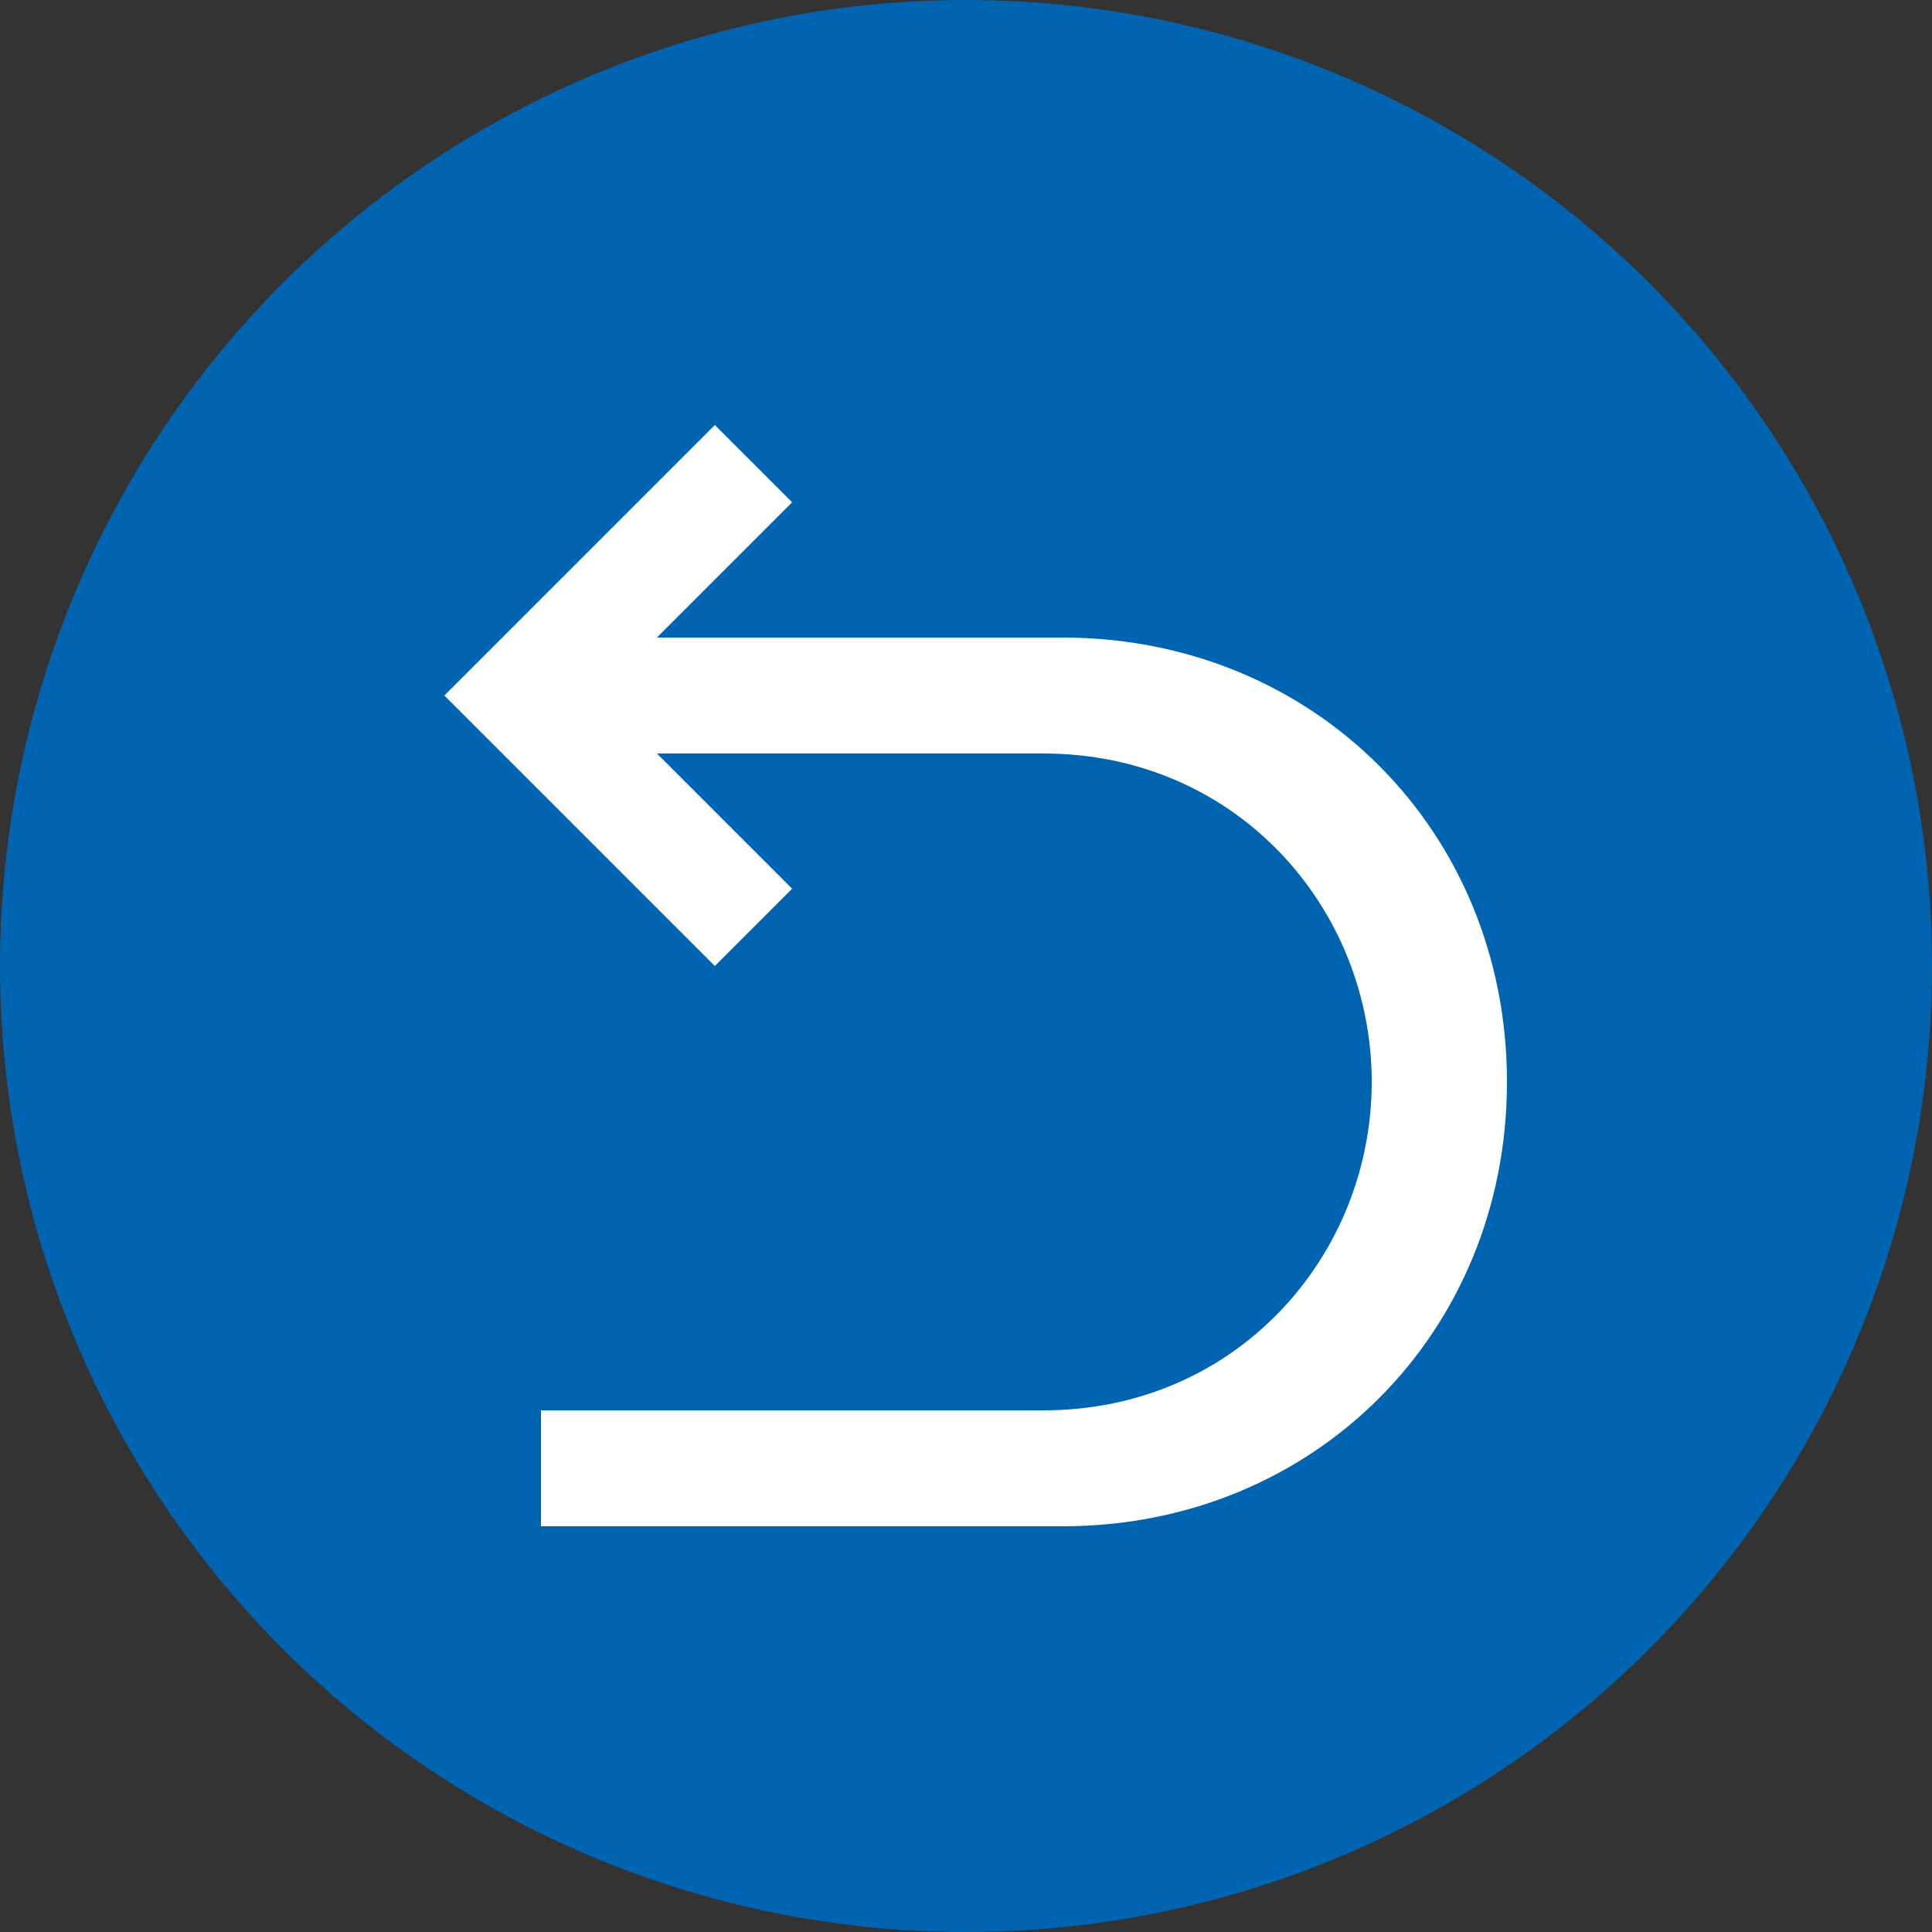
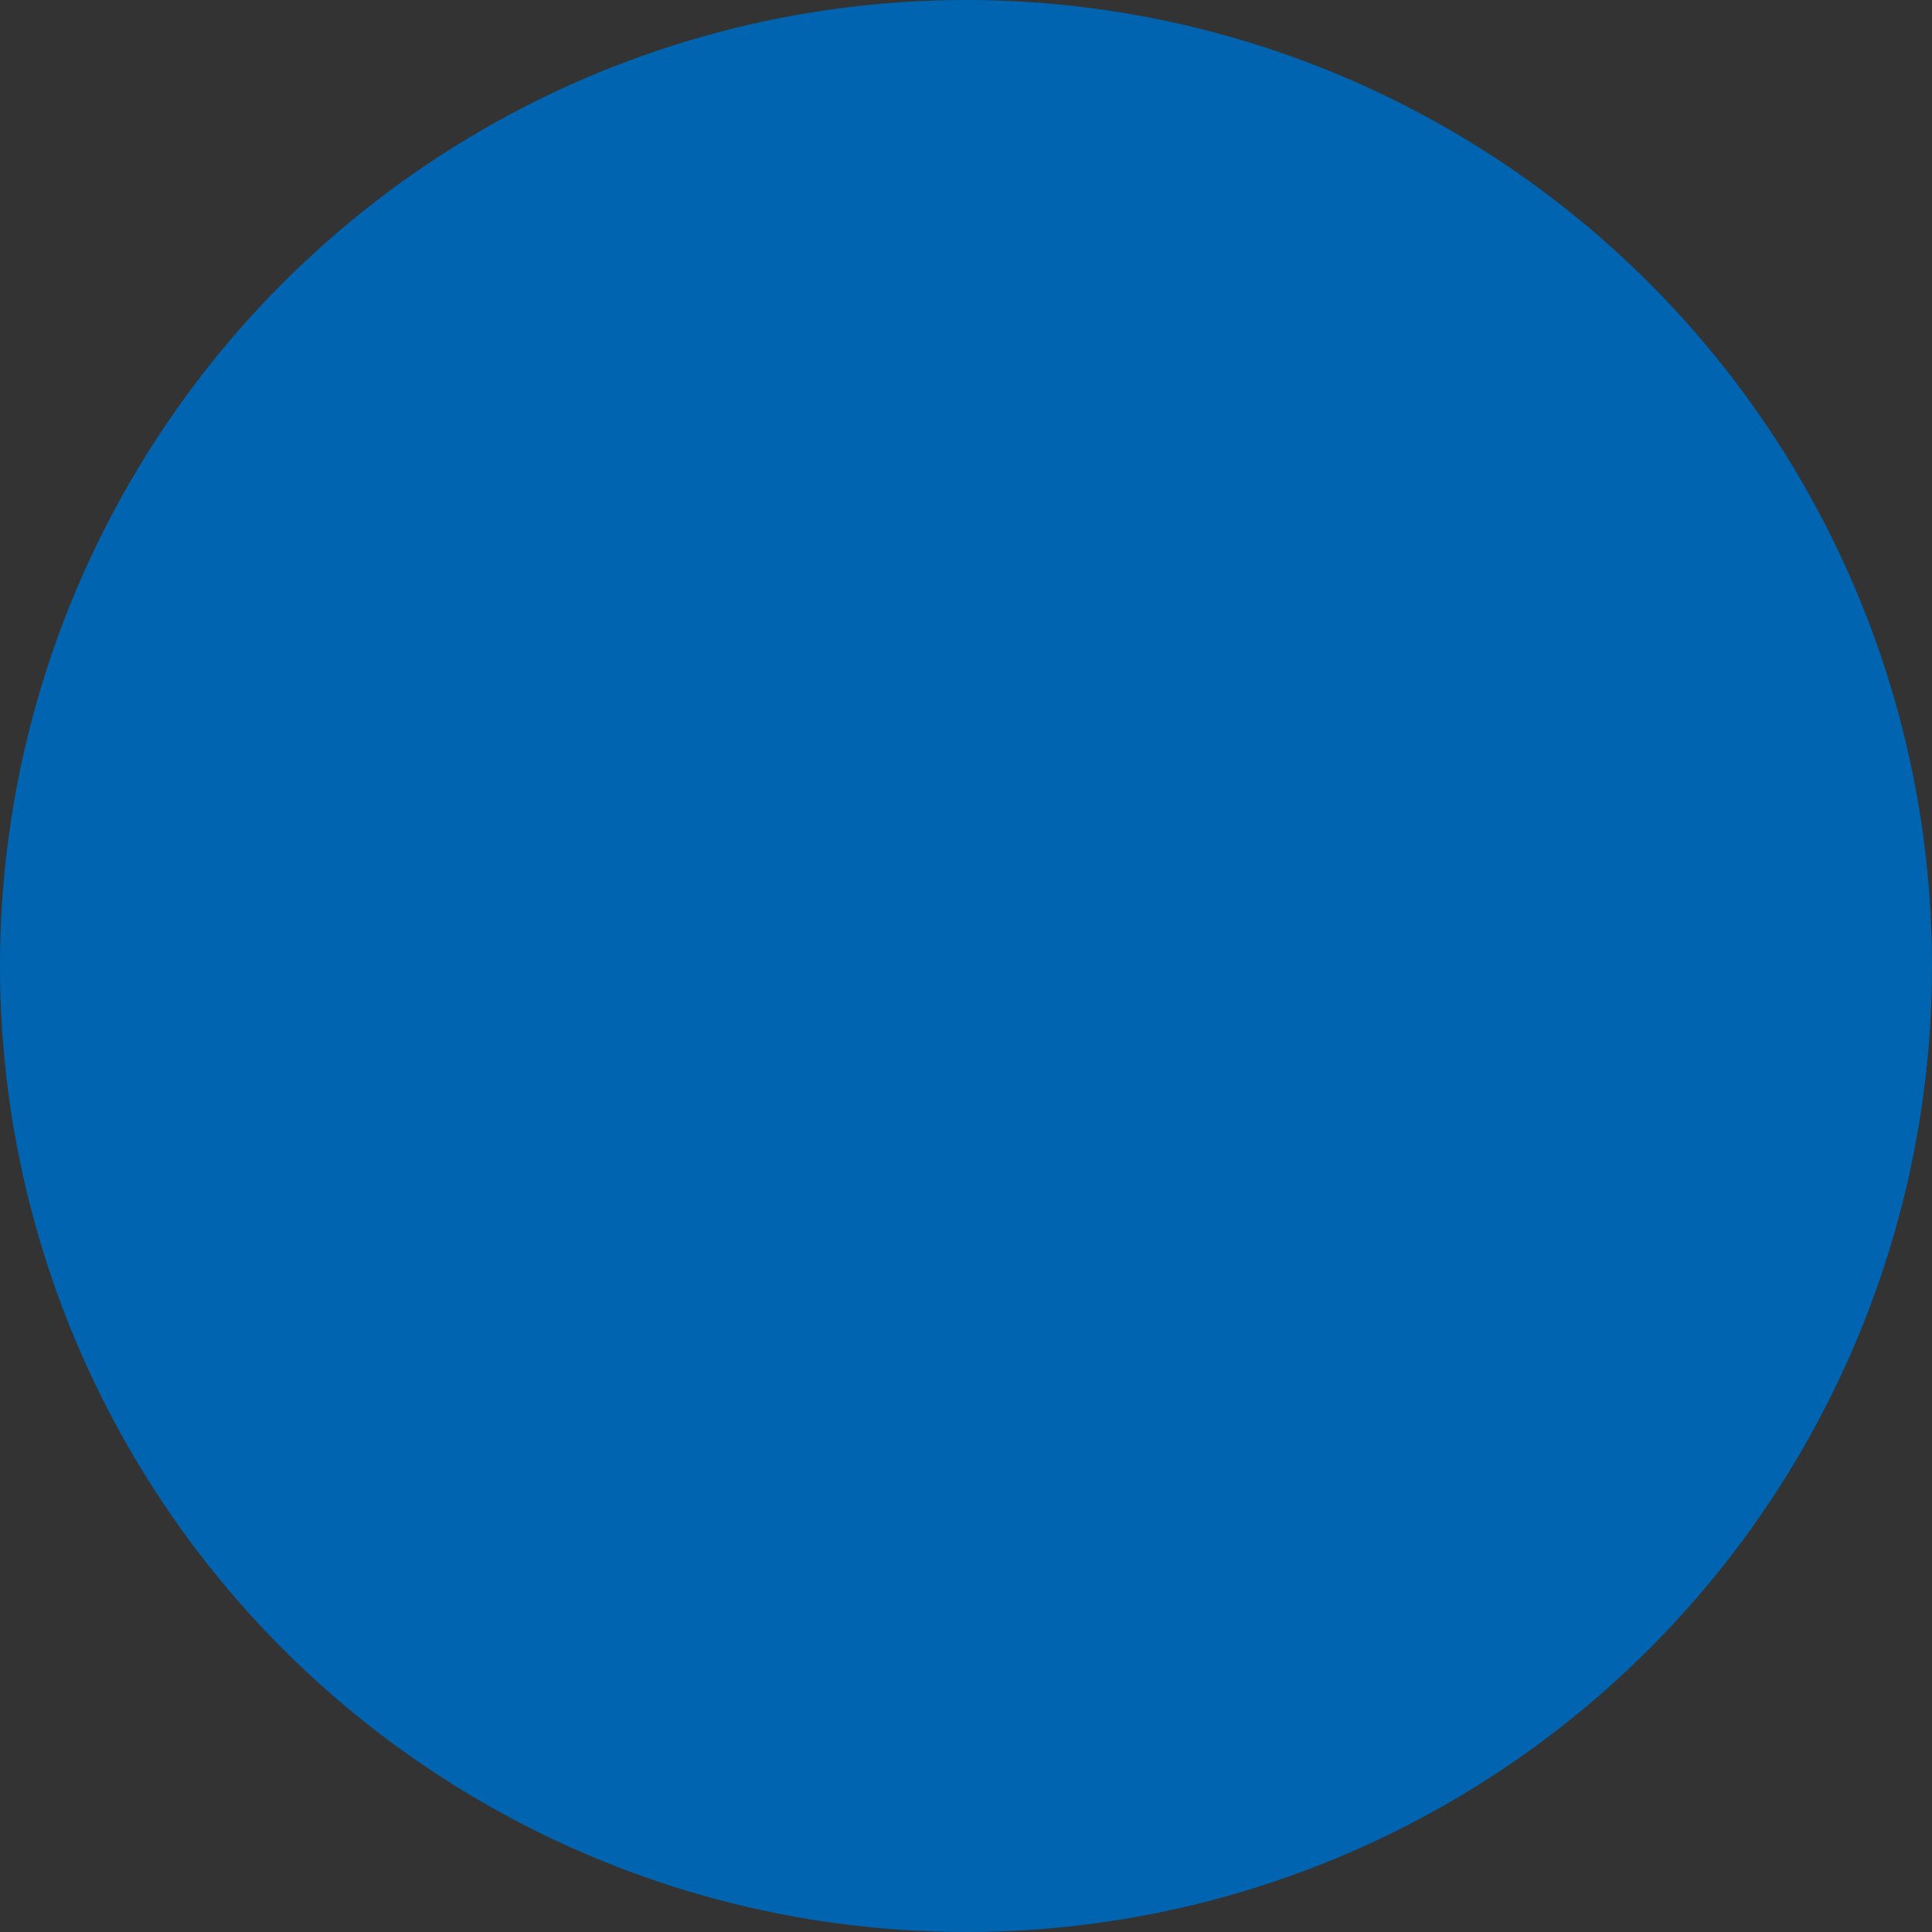
<svg xmlns="http://www.w3.org/2000/svg" version="1.1" x="0px" y="0px" viewBox="0 0 10 10" style="enable-background:new 0 0 10 10;" xml:space="preserve">
  <rect x="0" y="0" width="10" height="10" fill="#333333" stroke="none" />
  <style type="text/css">
	.st0{fill:#0064B0;}
	.st1{fill:#FFFFFF;}
</style>
  <g id="图层_2">
    <circle class="st0" cx="5" cy="5" r="5" />
  </g>
  <g id="图层_1">
-     <path class="st1" d="M3.4,3.9l0.7,0.7L3.7,5L2.3,3.6l1.4-1.4l0.4,0.4L3.4,3.3h2.1c1.3,0,2.3,1,2.3,2.3c0,1.3-1,2.3-2.3,2.3   c0,0,0,0,0,0H2.8V7.3h2.6c1,0,1.7-0.8,1.7-1.7S6.4,3.9,5.4,3.9C5.4,3.9,3.4,3.9,3.4,3.9z" />
-   </g>
+     </g>
</svg>